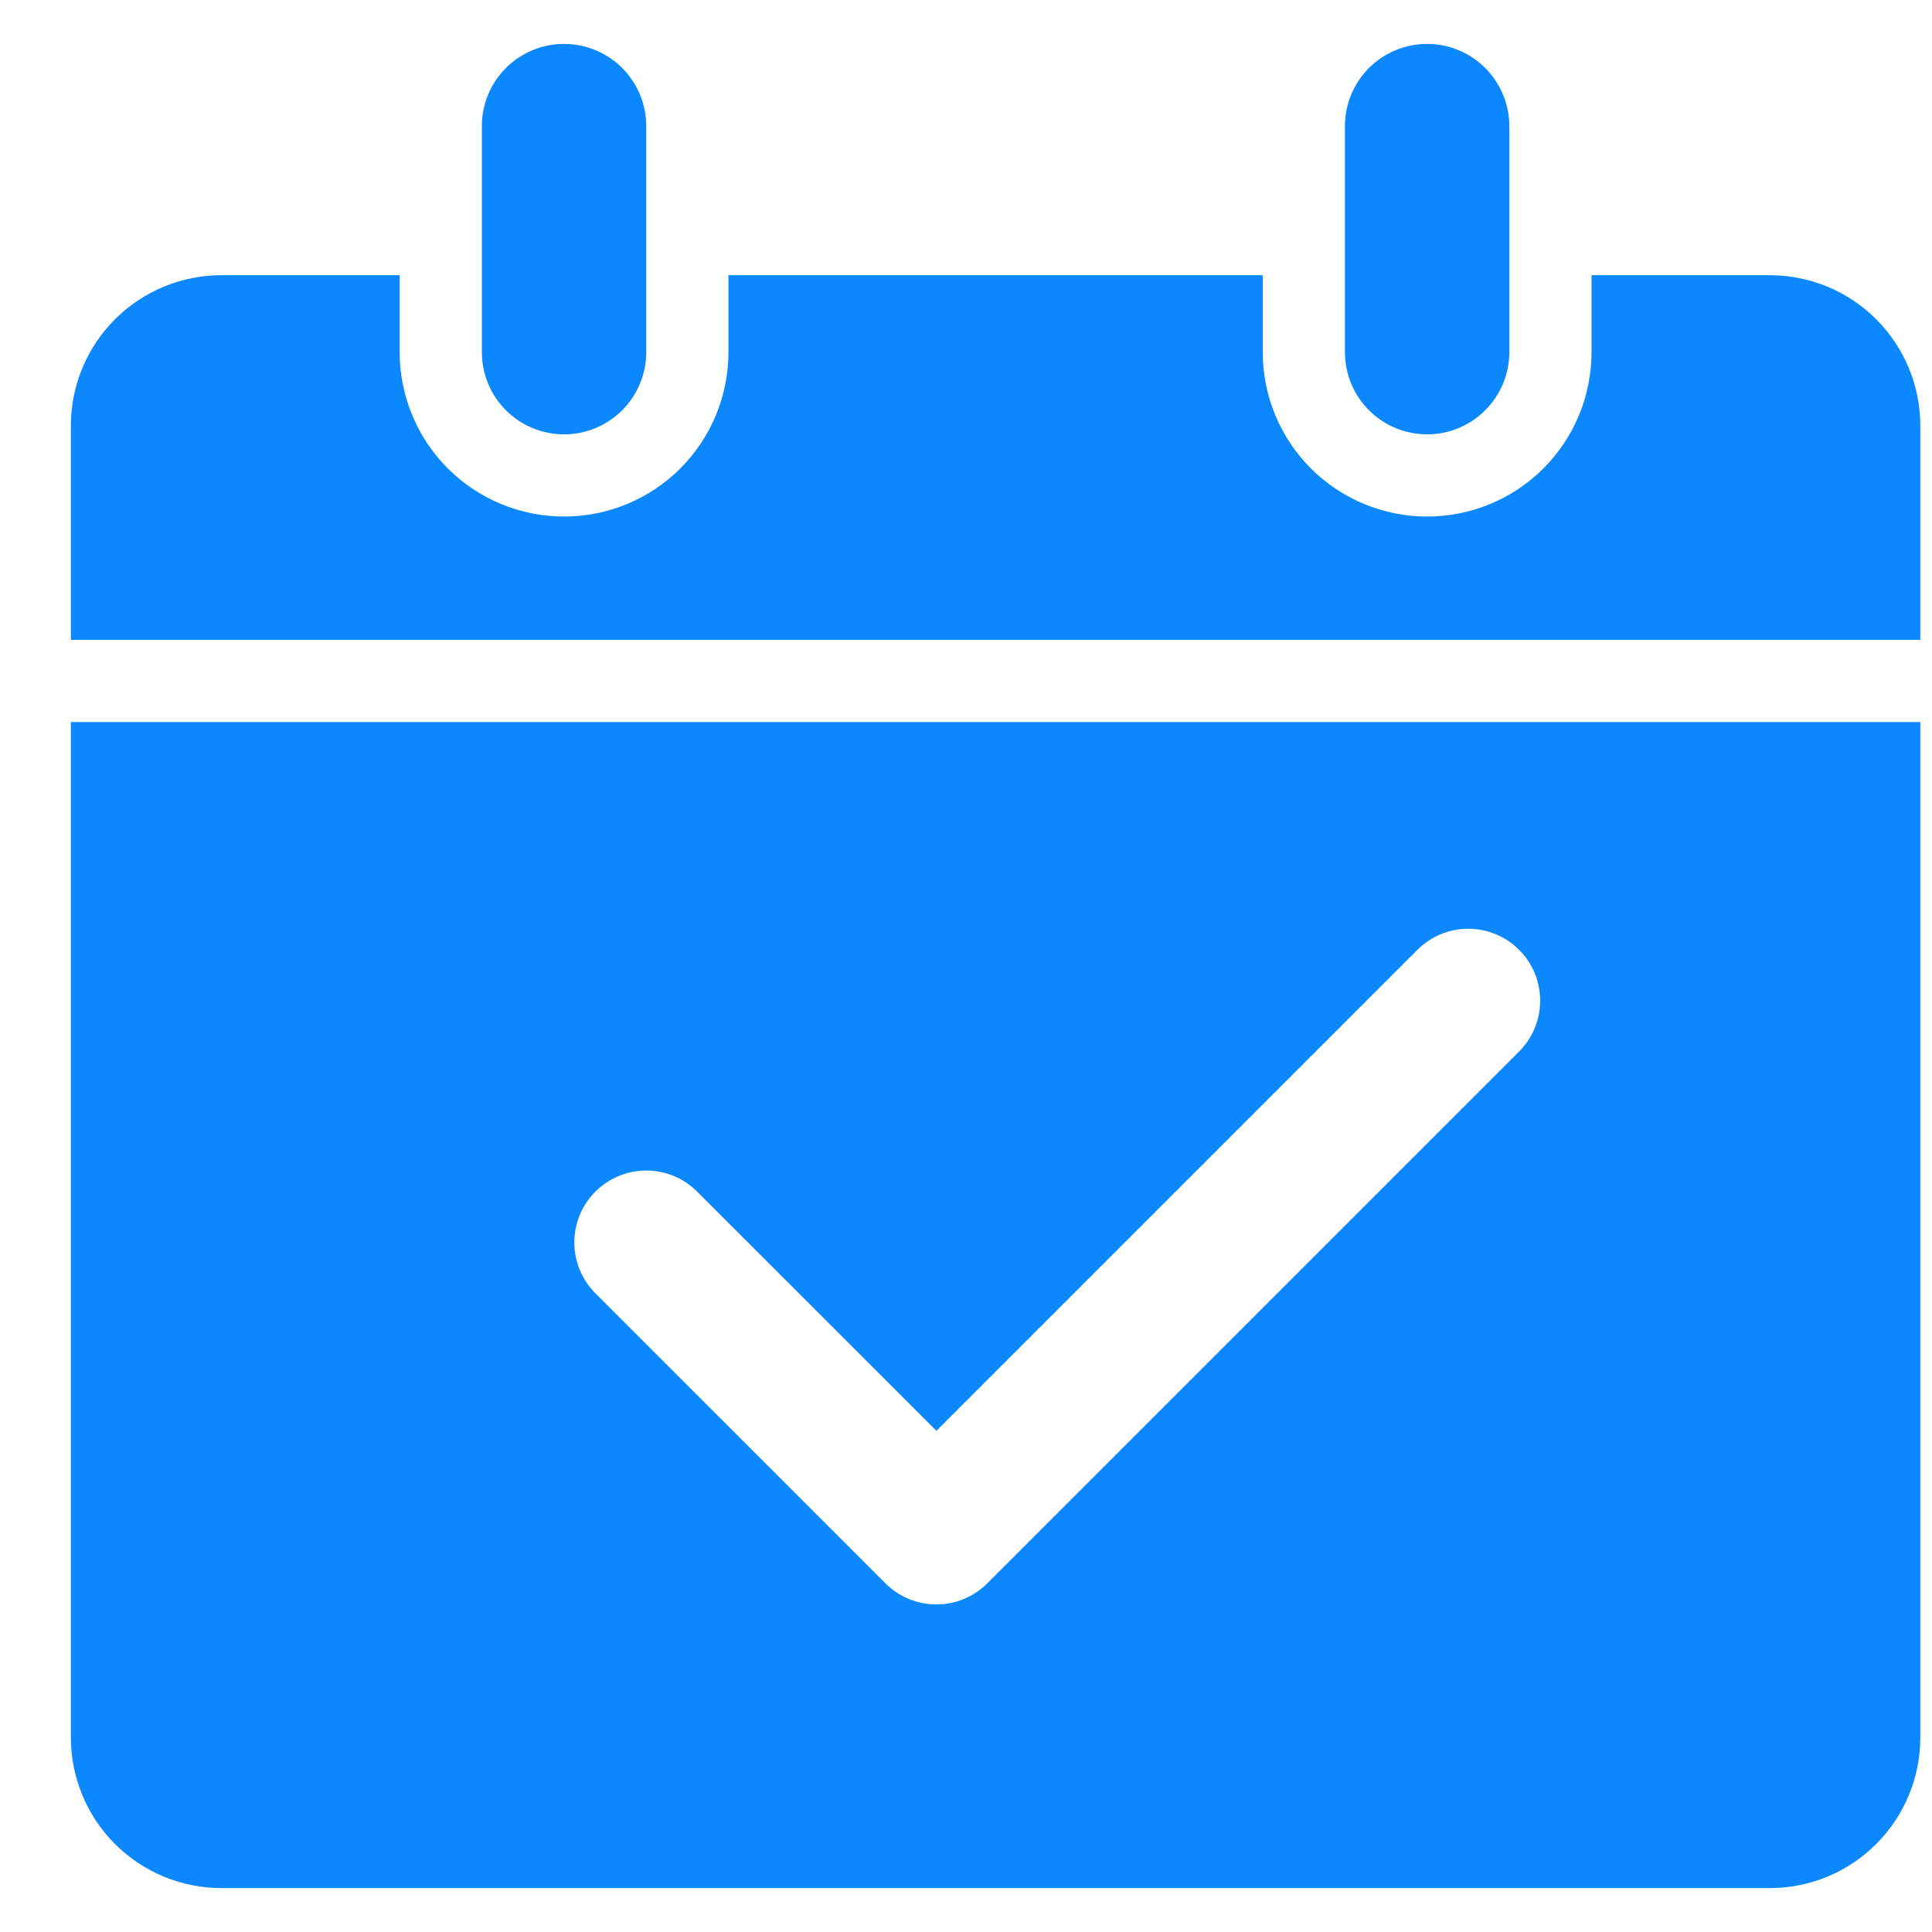
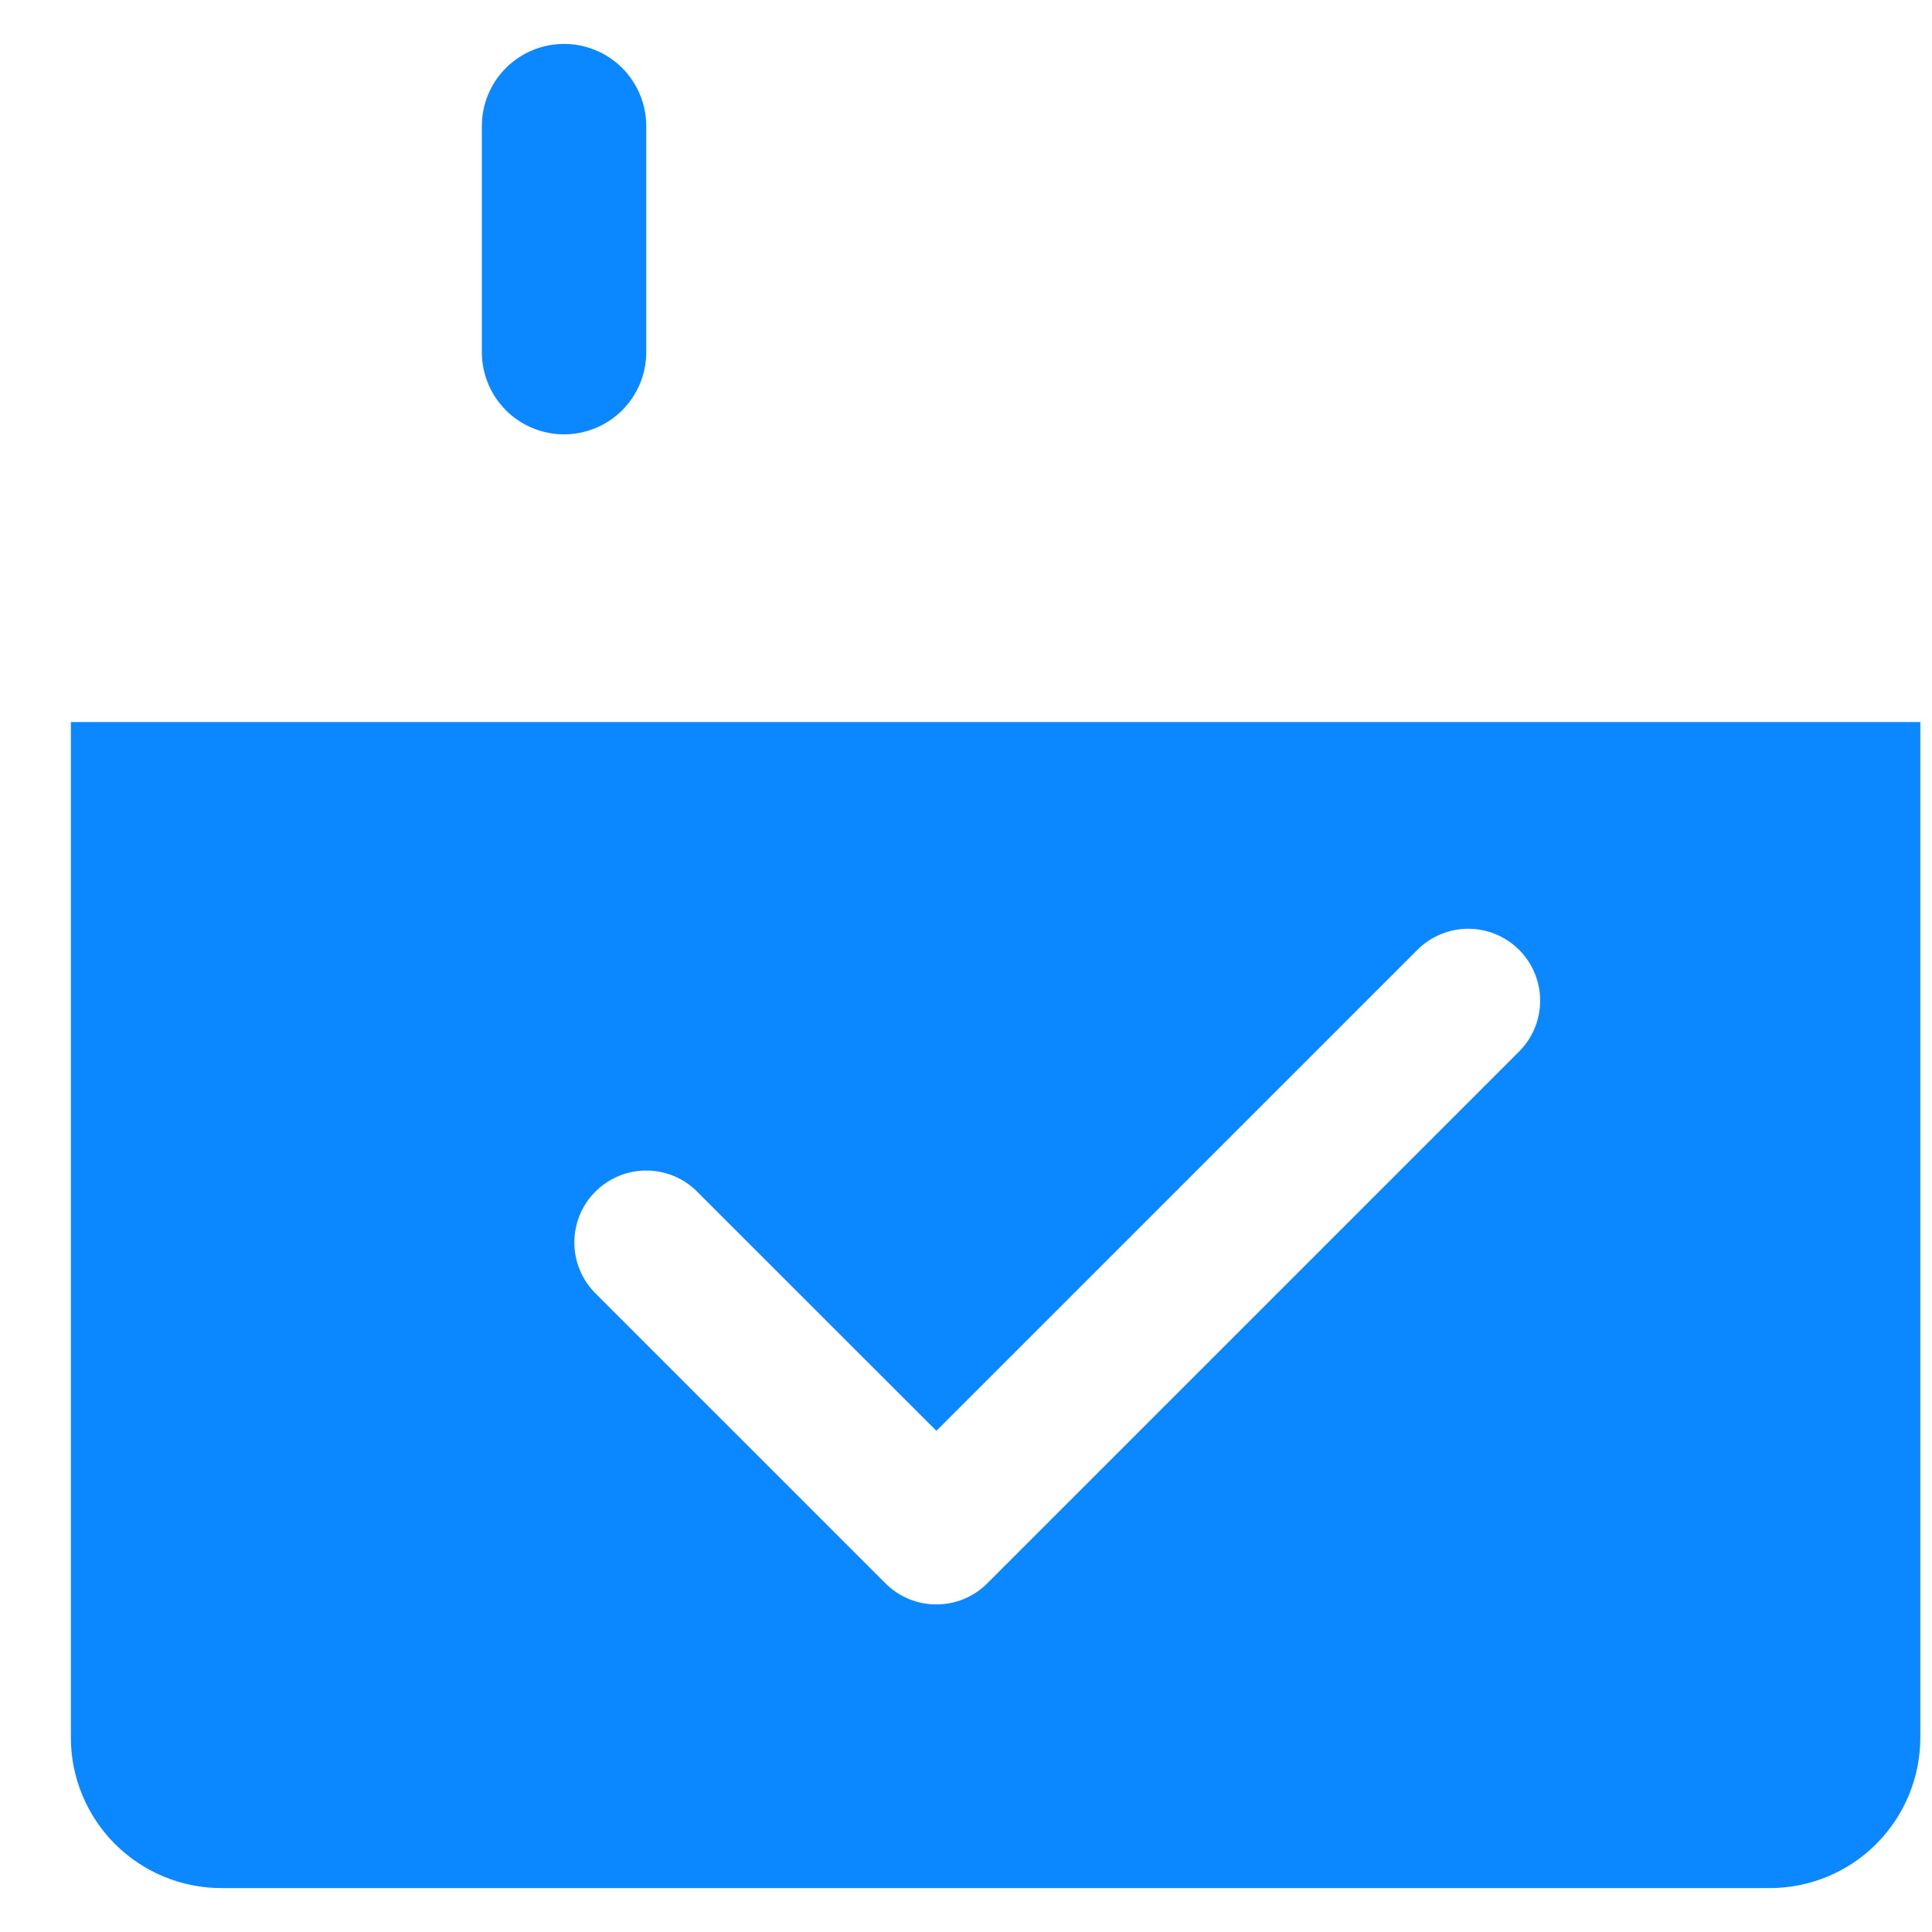
<svg xmlns="http://www.w3.org/2000/svg" width="22" height="22" viewBox="0 0 22 22" fill="none">
  <path d="M6.423 4.946C6.671 4.946 6.909 4.847 7.085 4.672C7.26 4.496 7.359 4.258 7.359 4.01V1.436C7.359 1.188 7.26 0.95 7.085 0.774C6.909 0.599 6.671 0.5 6.423 0.5C6.174 0.5 5.936 0.599 5.761 0.774C5.585 0.95 5.487 1.188 5.487 1.436V4.01C5.487 4.258 5.585 4.496 5.761 4.672C5.936 4.847 6.174 4.946 6.423 4.946Z" fill="#0B88FF" />
-   <path d="M16.251 4.946C16.499 4.946 16.737 4.847 16.912 4.672C17.088 4.496 17.187 4.258 17.187 4.01V1.436C17.187 1.188 17.088 0.95 16.912 0.774C16.737 0.599 16.499 0.5 16.251 0.5C16.002 0.5 15.764 0.599 15.589 0.774C15.413 0.95 15.315 1.188 15.315 1.436V4.01C15.315 4.258 15.413 4.496 15.589 4.672C15.764 4.847 16.002 4.946 16.251 4.946Z" fill="#0B88FF" />
  <path d="M2.521 21.5H20.153C20.608 21.5 21.044 21.319 21.365 20.998C21.686 20.676 21.867 20.24 21.867 19.786V8.222H0.807V19.786C0.807 20.24 0.988 20.676 1.309 20.998C1.631 21.319 2.067 21.5 2.521 21.5V21.5ZM6.78 13.569C6.934 13.415 7.142 13.329 7.359 13.329C7.576 13.329 7.785 13.415 7.938 13.569L10.663 16.293L16.14 10.816C16.294 10.662 16.502 10.576 16.719 10.576C16.936 10.576 17.145 10.662 17.298 10.816C17.452 10.969 17.538 11.178 17.538 11.395C17.538 11.612 17.452 11.82 17.298 11.974L11.242 18.03C11.088 18.184 10.88 18.27 10.663 18.27C10.445 18.27 10.237 18.184 10.083 18.03L6.78 14.727C6.626 14.573 6.54 14.365 6.54 14.148C6.54 13.931 6.626 13.722 6.78 13.569V13.569Z" fill="#0B88FF" />
-   <path d="M21.867 4.848C21.867 4.393 21.686 3.957 21.365 3.636C21.044 3.314 20.607 3.134 20.153 3.134H18.123V4.01C18.123 4.506 17.926 4.983 17.575 5.334C17.224 5.685 16.747 5.882 16.251 5.882C15.755 5.882 15.278 5.685 14.927 5.334C14.576 4.983 14.379 4.506 14.379 4.01V3.134H8.295V4.01C8.295 4.506 8.098 4.983 7.747 5.334C7.396 5.685 6.92 5.882 6.423 5.882C5.927 5.882 5.45 5.685 5.099 5.334C4.748 4.983 4.551 4.506 4.551 4.01V3.134H2.521C2.067 3.134 1.631 3.314 1.309 3.636C0.988 3.957 0.807 4.393 0.807 4.848V7.286H21.867V4.848Z" fill="#0B88FF" />
</svg>